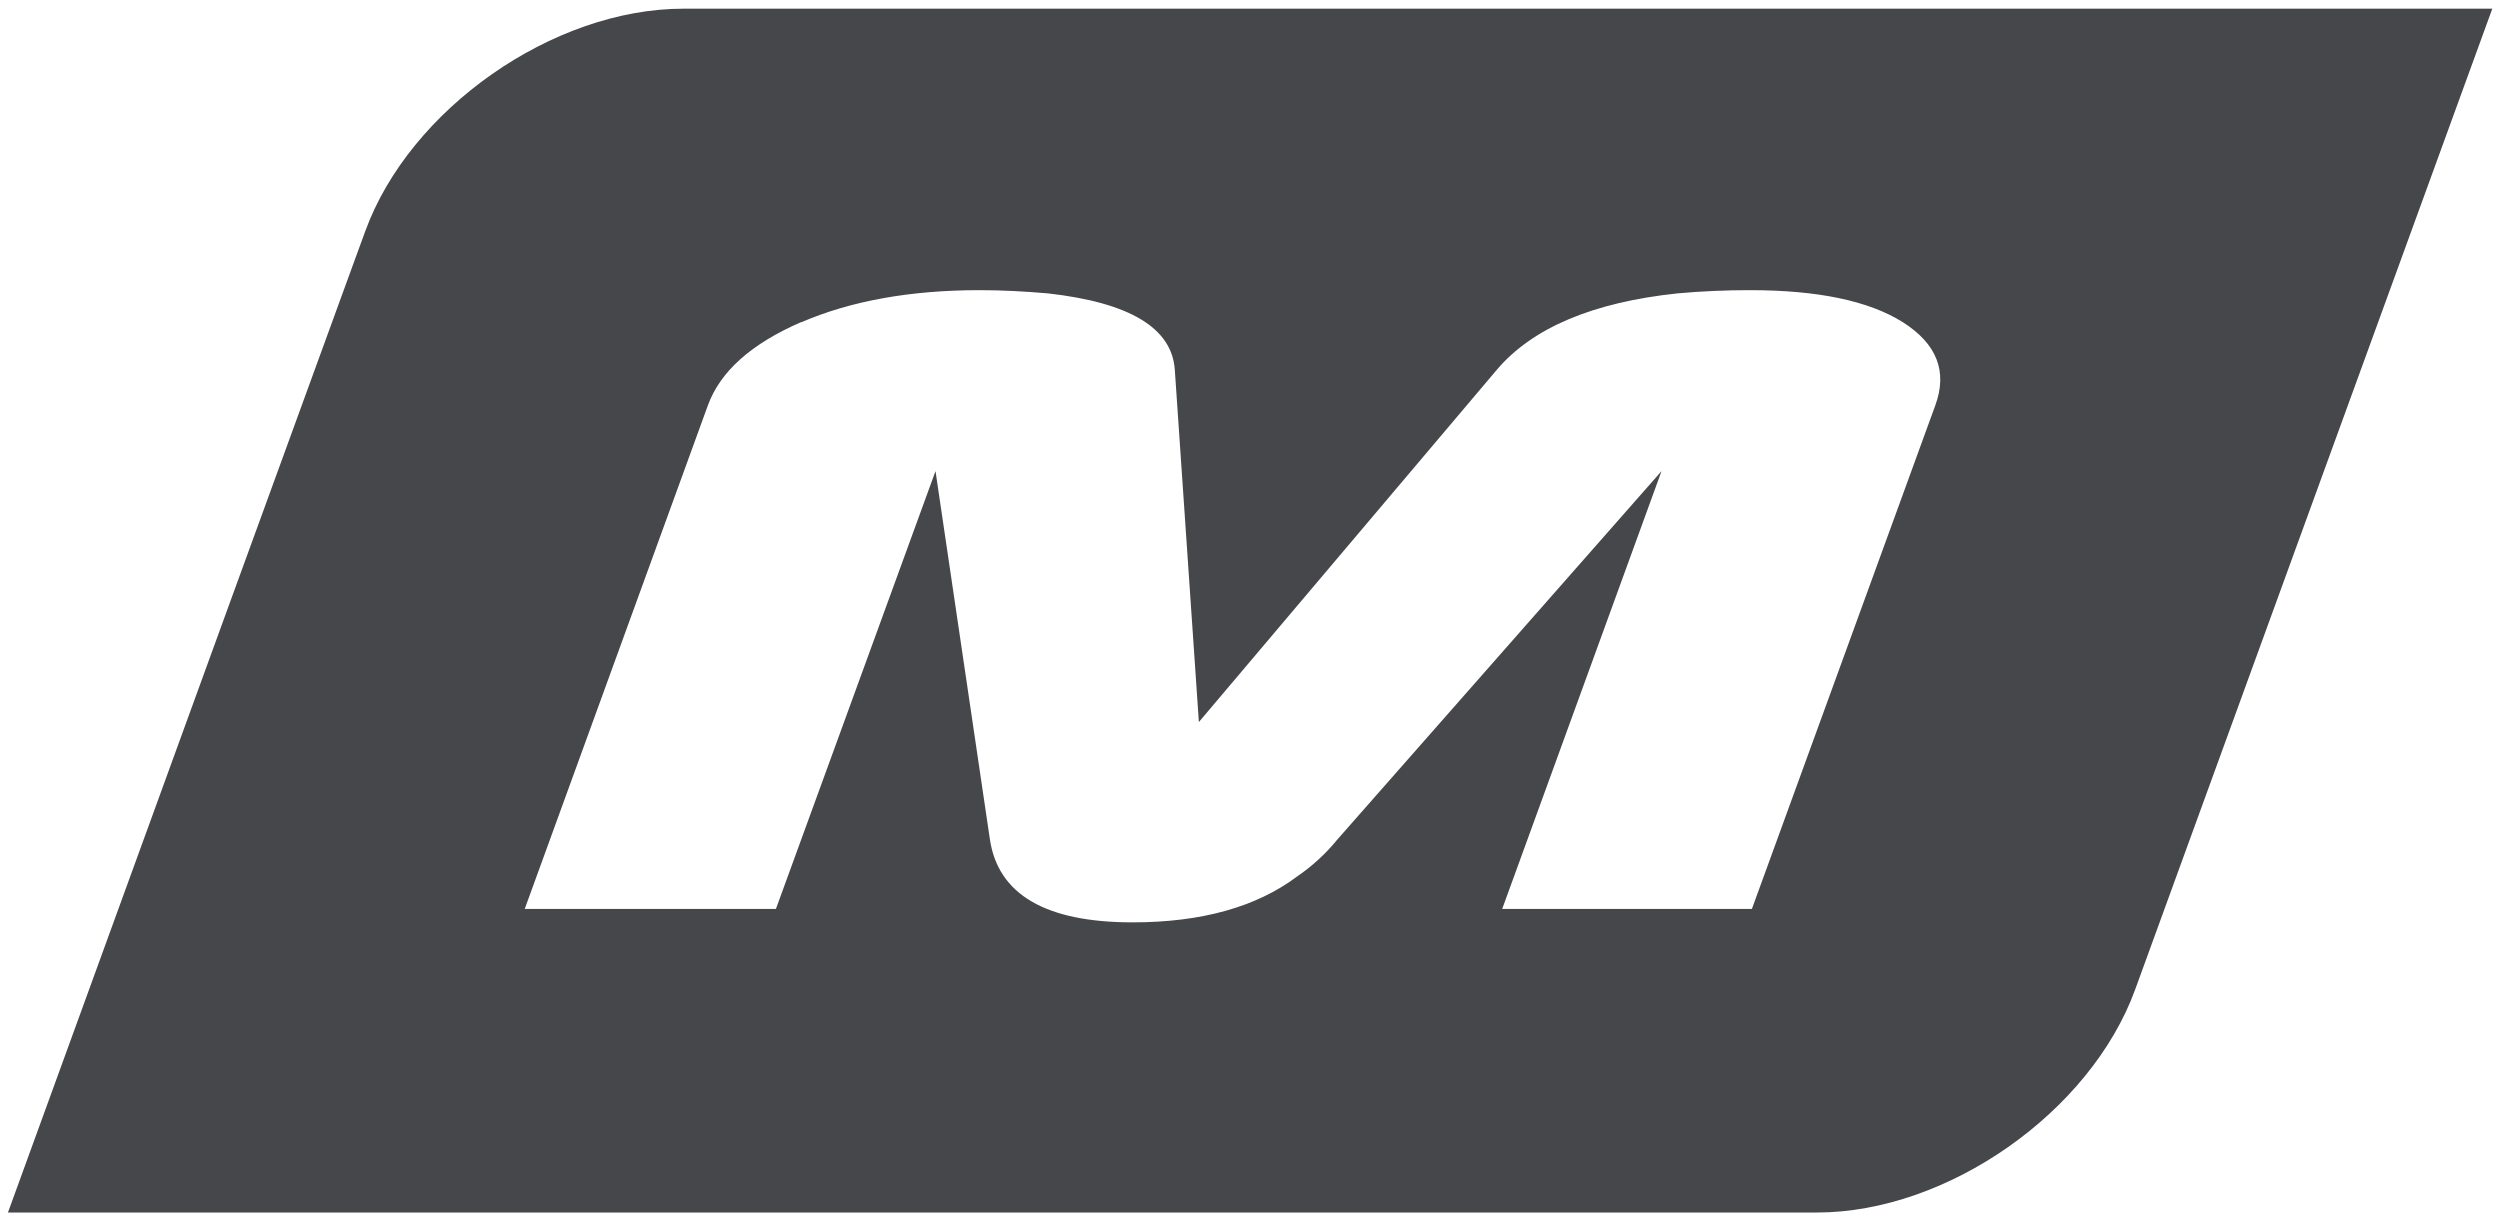
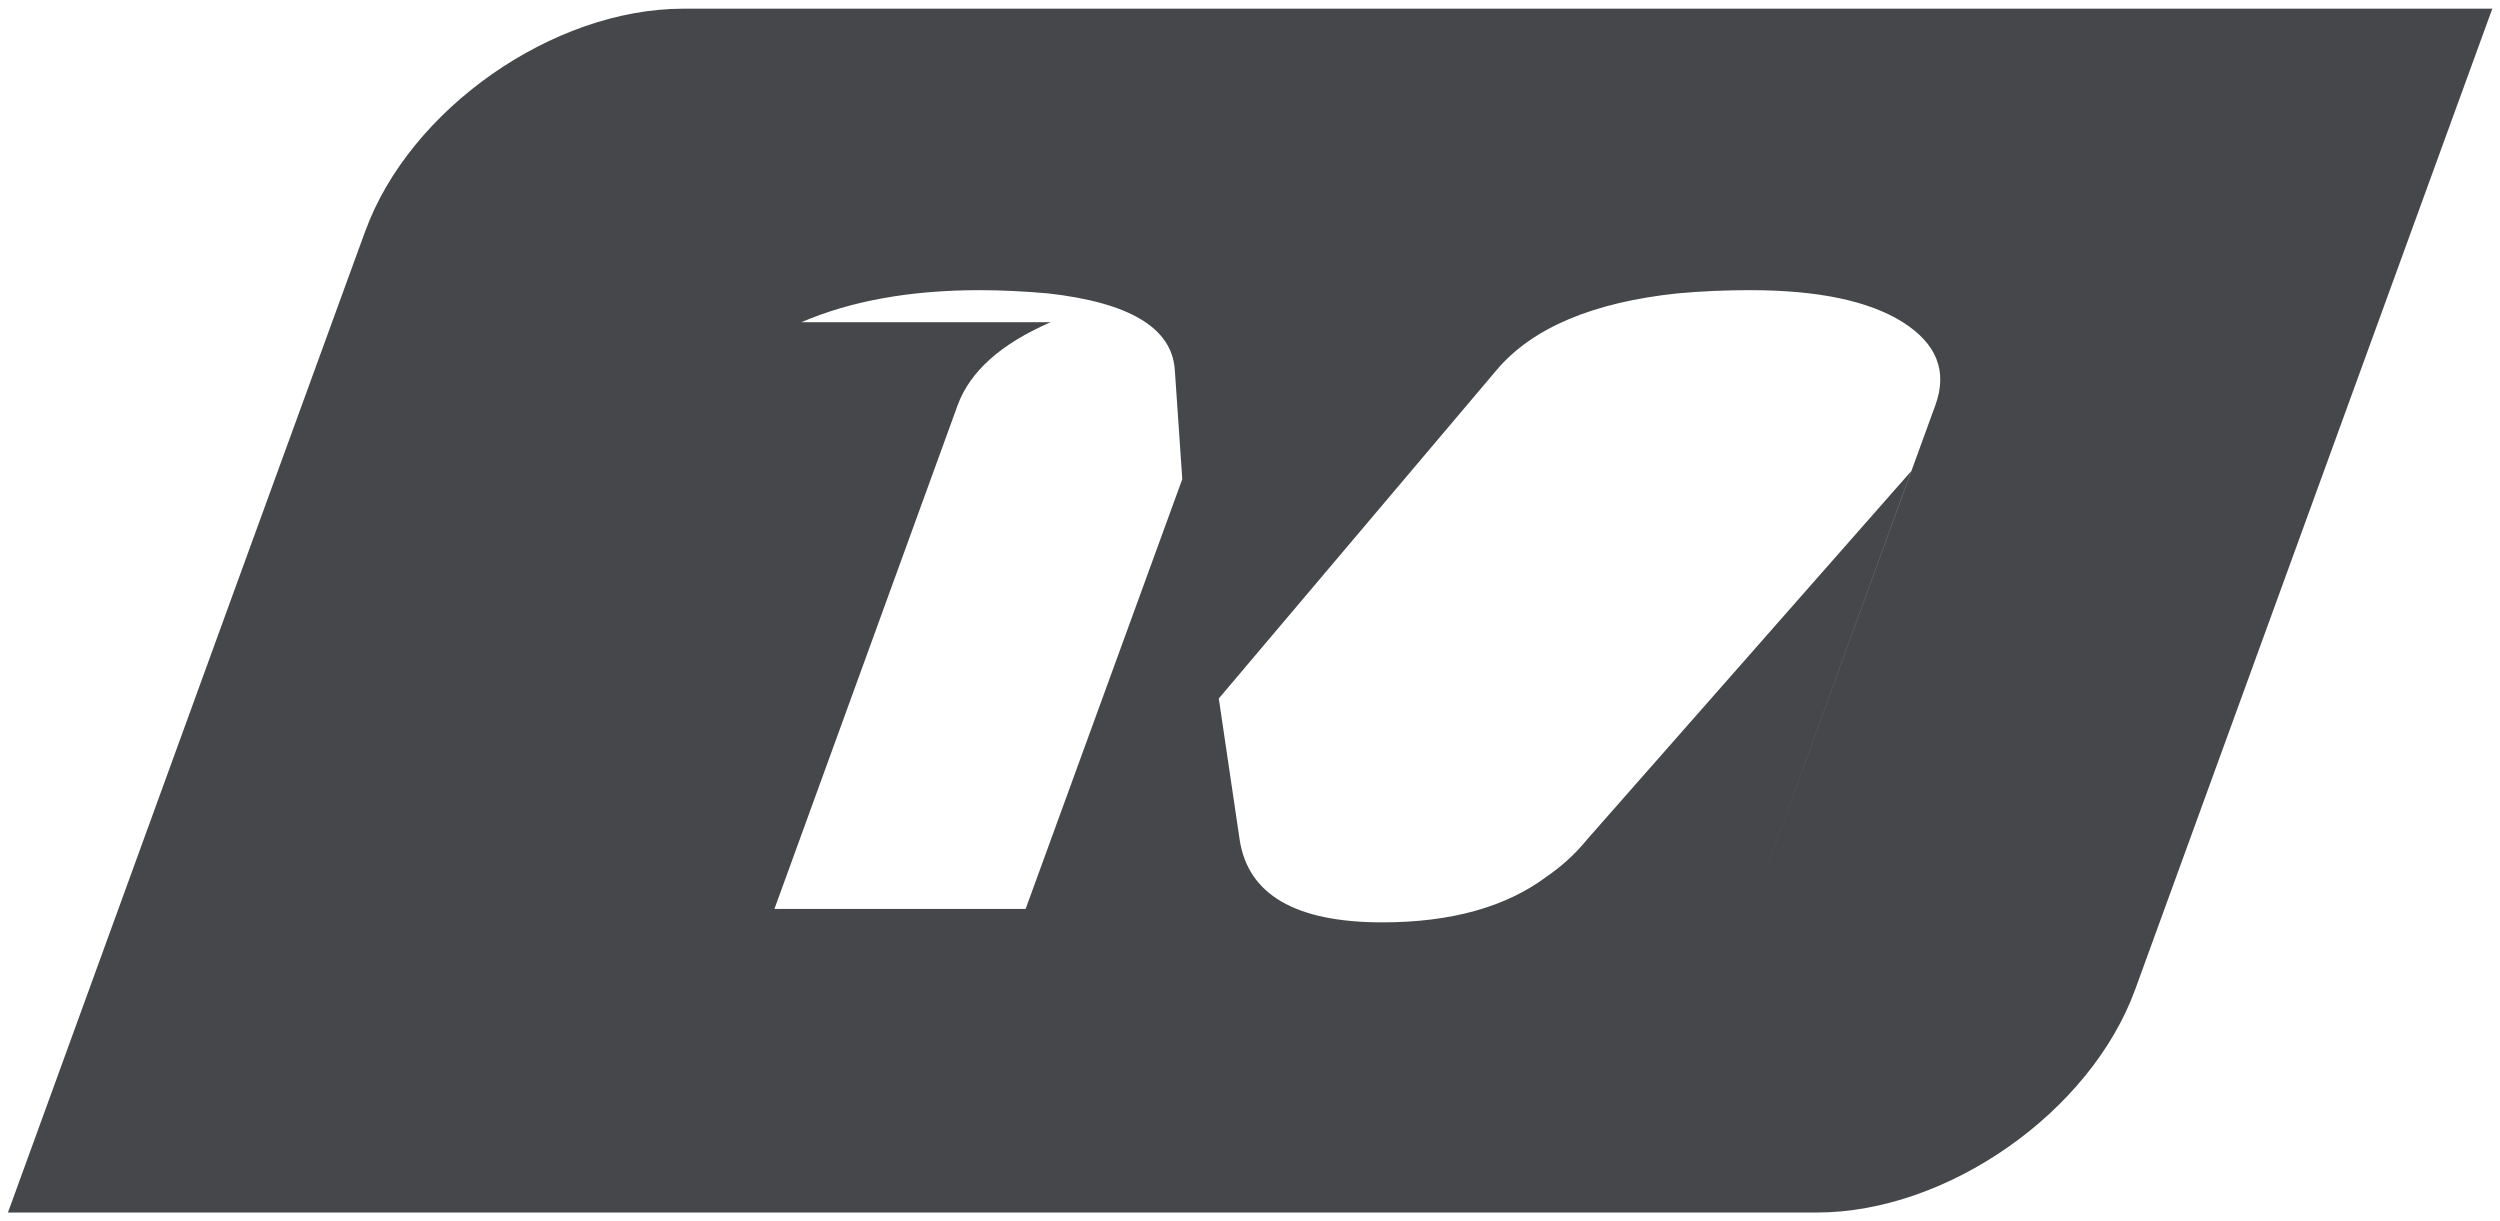
<svg xmlns="http://www.w3.org/2000/svg" id="Layer_1" data-name="Layer 1" viewBox="0 0 100.72 49.2">
  <defs>
    <style>      .cls-1 {        fill: #46474a;      }    </style>
  </defs>
-   <path class="cls-1" d="M14.71,9.33l-.41,1.12-5.16,14.16,4.43-12.16-4.43,12.16L.32,48.85h72.88c5.25,0,11.02-4.04,12.82-8.98l5.56-15.27L100.41.35H27.53c-5.25,0-11.03,4.04-12.82,8.98ZM32.29,12.98c2-.86,4.39-1.29,7.18-1.29.91,0,1.82.05,2.75.13,3.29.37,4.99,1.39,5.11,3.07l.97,14.2,12.01-14.2c1.43-1.68,3.86-2.71,7.27-3.07.99-.09,1.96-.13,2.92-.13,2.74,0,4.79.43,6.16,1.29,1.37.87,1.81,1.98,1.31,3.35l-7.39,20.29h-10.06l6.42-17.64-13.05,14.83c-.48.59-1.03,1.09-1.63,1.5-1.64,1.23-3.85,1.85-6.63,1.85-3.5,0-5.42-1.12-5.75-3.35l-2.19-14.83-6.43,17.64h-10.12l7.38-20.29c.5-1.37,1.75-2.48,3.75-3.35Z" />
+   <path class="cls-1" d="M14.71,9.33l-.41,1.12-5.16,14.16,4.43-12.16-4.43,12.16L.32,48.85h72.88c5.25,0,11.02-4.04,12.82-8.98l5.56-15.27L100.41.35H27.53c-5.25,0-11.03,4.04-12.82,8.98ZM32.29,12.98c2-.86,4.39-1.29,7.18-1.29.91,0,1.82.05,2.75.13,3.29.37,4.99,1.39,5.11,3.07l.97,14.2,12.01-14.2c1.43-1.68,3.86-2.71,7.27-3.07.99-.09,1.96-.13,2.92-.13,2.74,0,4.79.43,6.16,1.29,1.37.87,1.81,1.98,1.31,3.35l-7.39,20.29l6.42-17.64-13.05,14.83c-.48.59-1.03,1.09-1.63,1.5-1.64,1.23-3.85,1.85-6.63,1.85-3.5,0-5.42-1.12-5.75-3.35l-2.19-14.83-6.43,17.64h-10.12l7.38-20.29c.5-1.37,1.75-2.48,3.75-3.35Z" />
</svg>